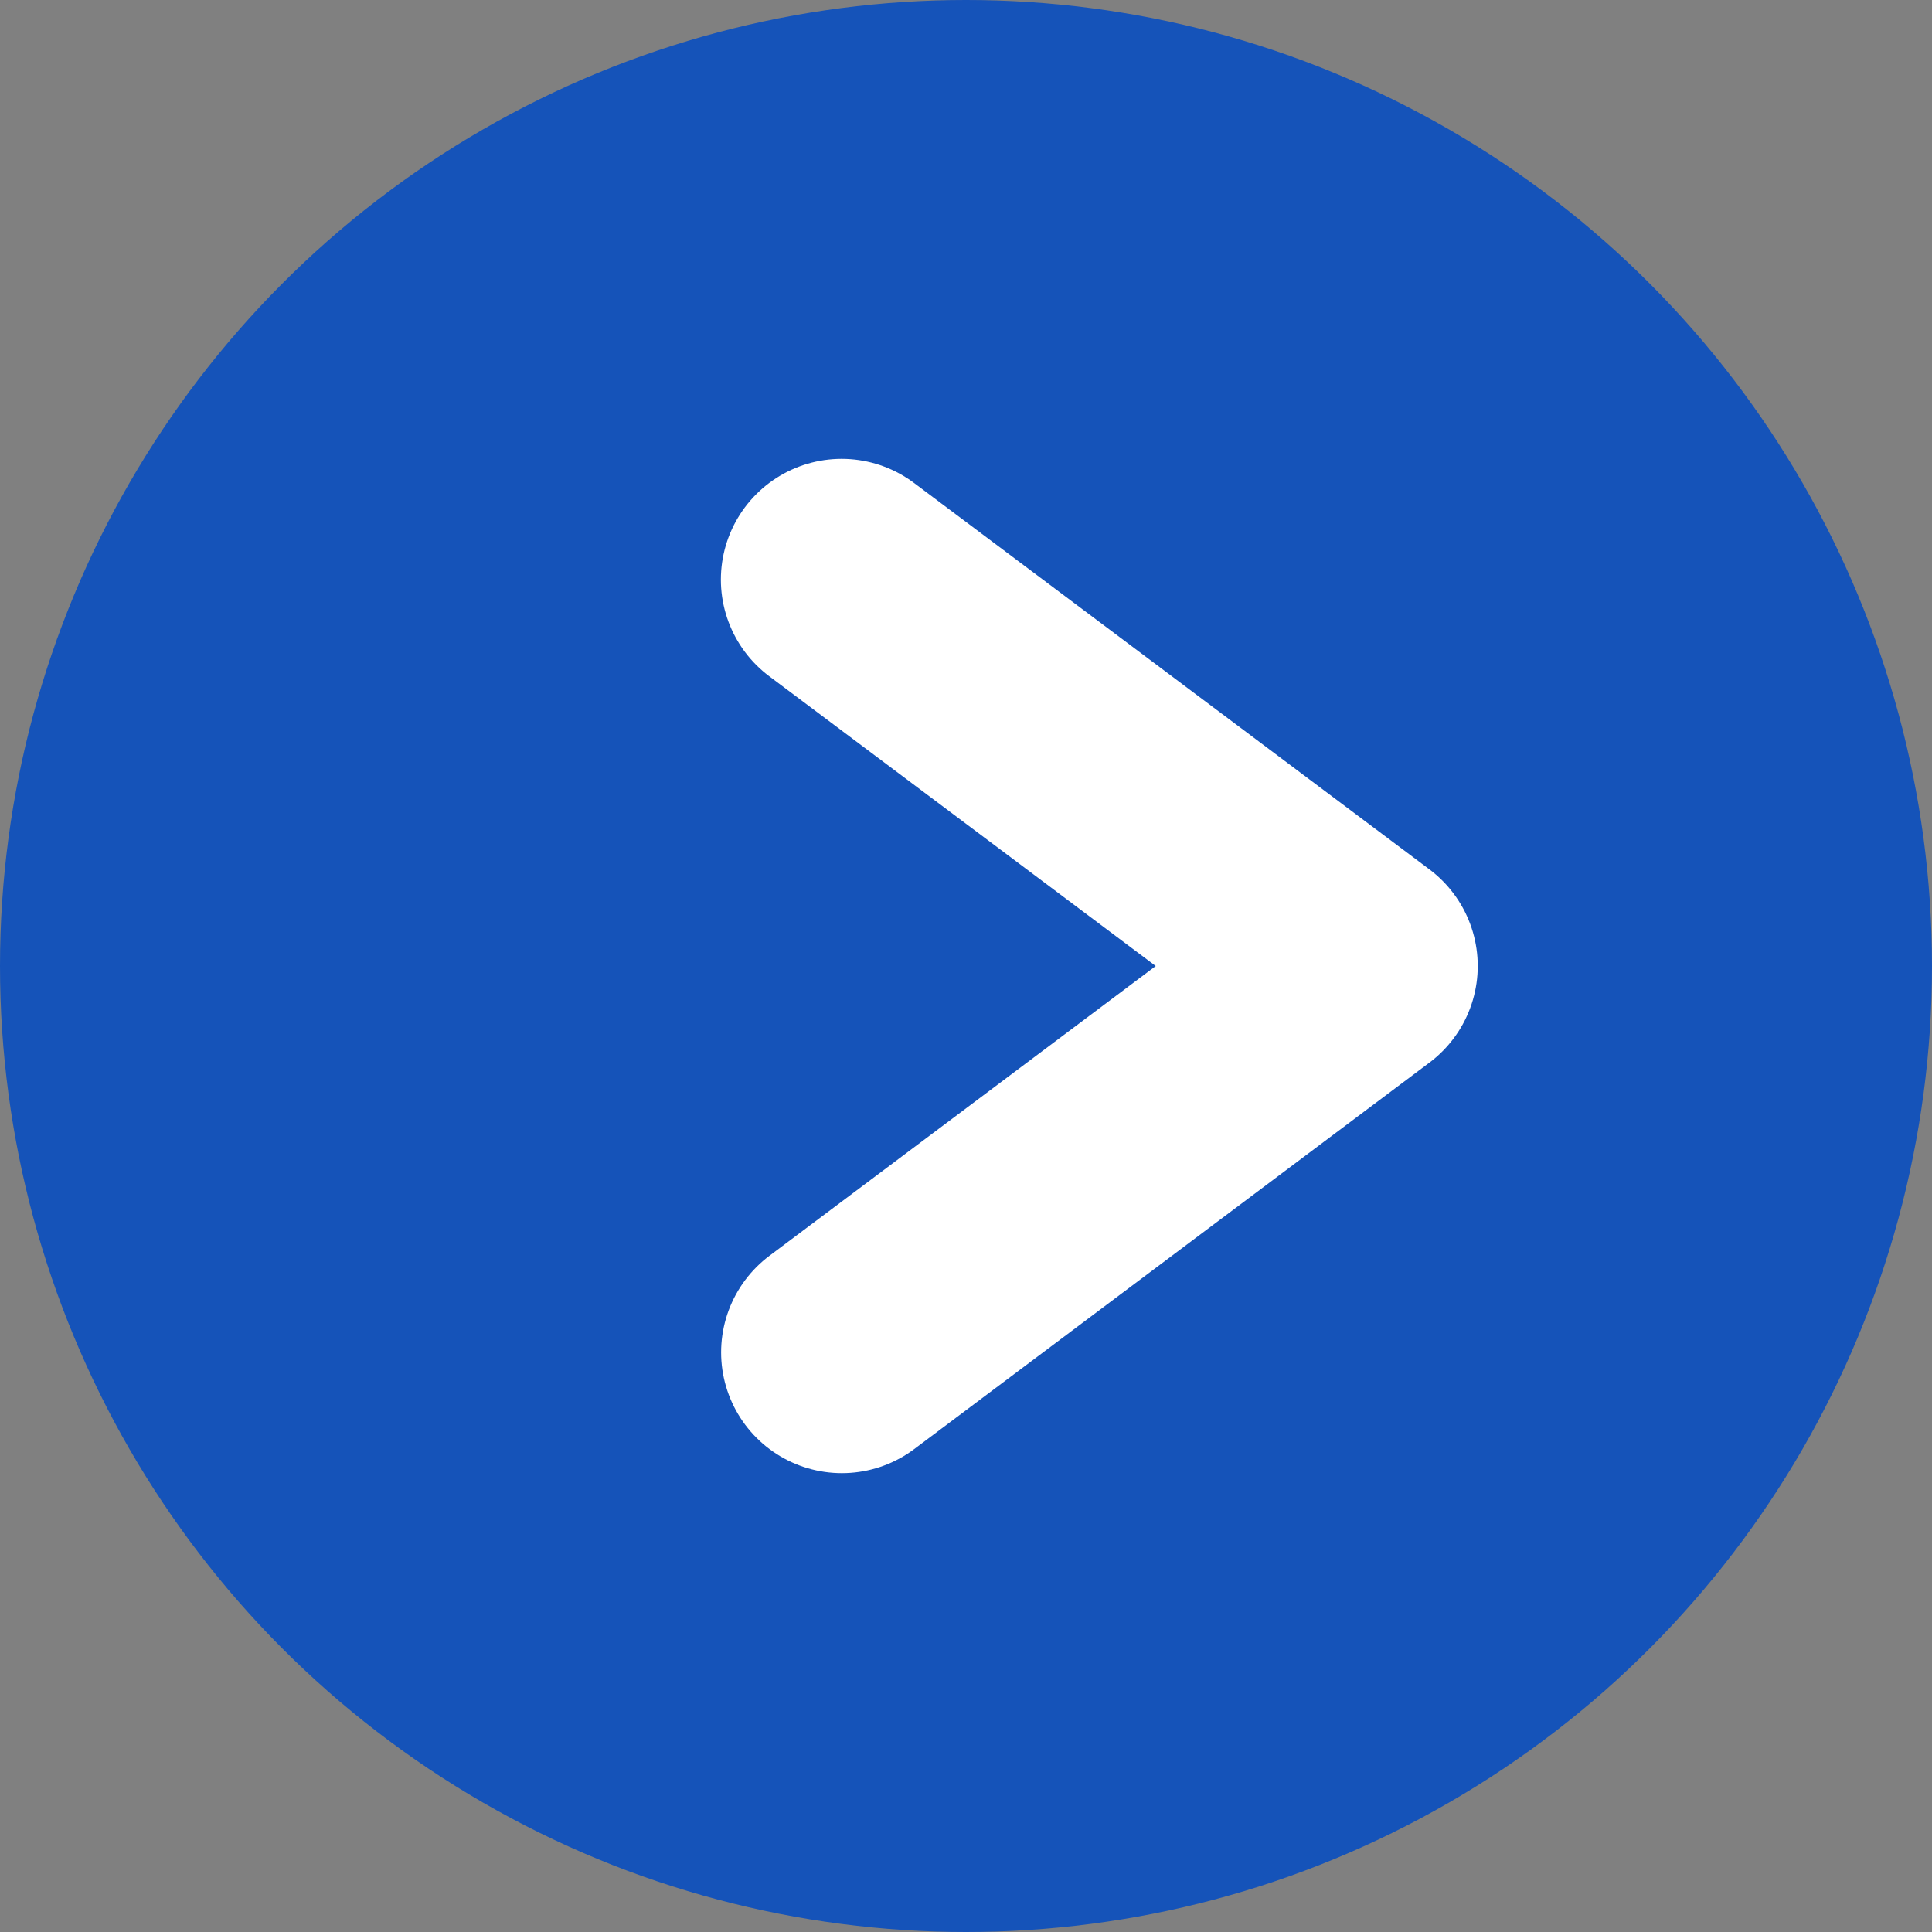
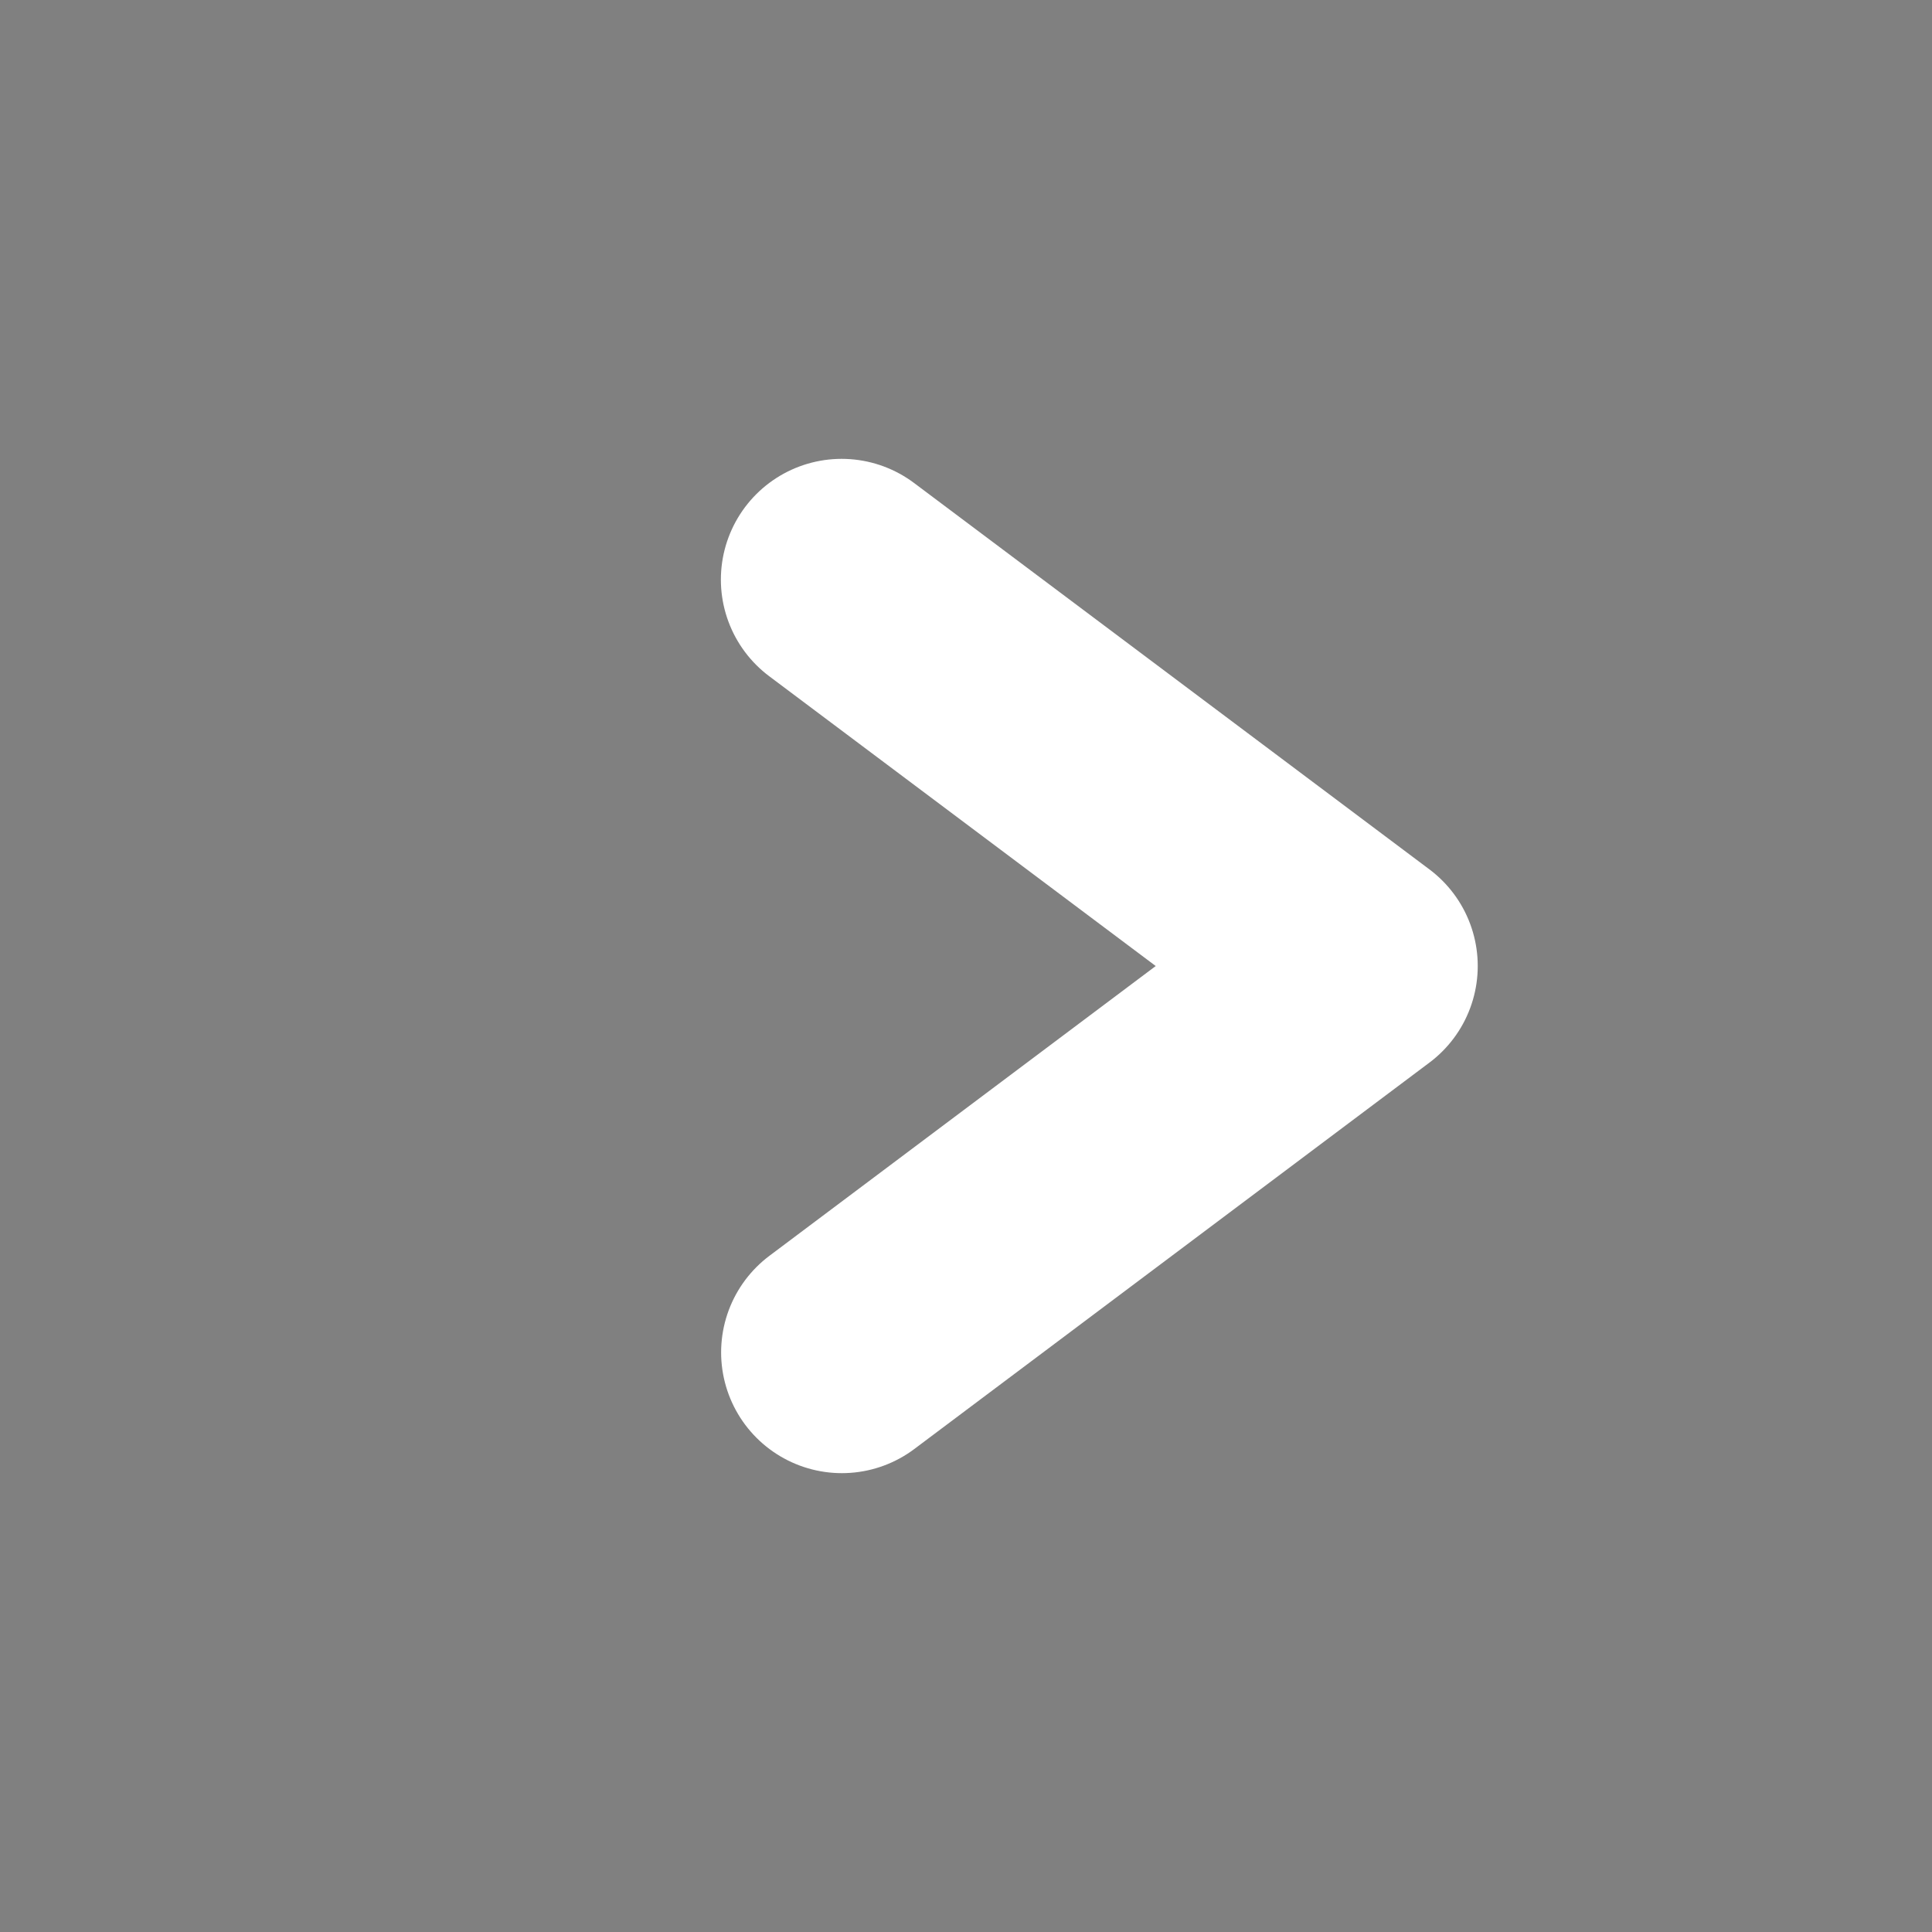
<svg xmlns="http://www.w3.org/2000/svg" fill="none" overflow="visible" style="display:block" viewBox="0 0 16 16">
  <rect x="0" y="0" width="16" height="16" fill="#808080" stroke="none" />
-   <circle cx="8" cy="8" r="8" fill="#1553B9" />
  <path stroke="#fff" stroke-linecap="round" stroke-linejoin="round" stroke-width="2" d="M6.97 4.8 11.238 8l-4.266 3.2" />
</svg>